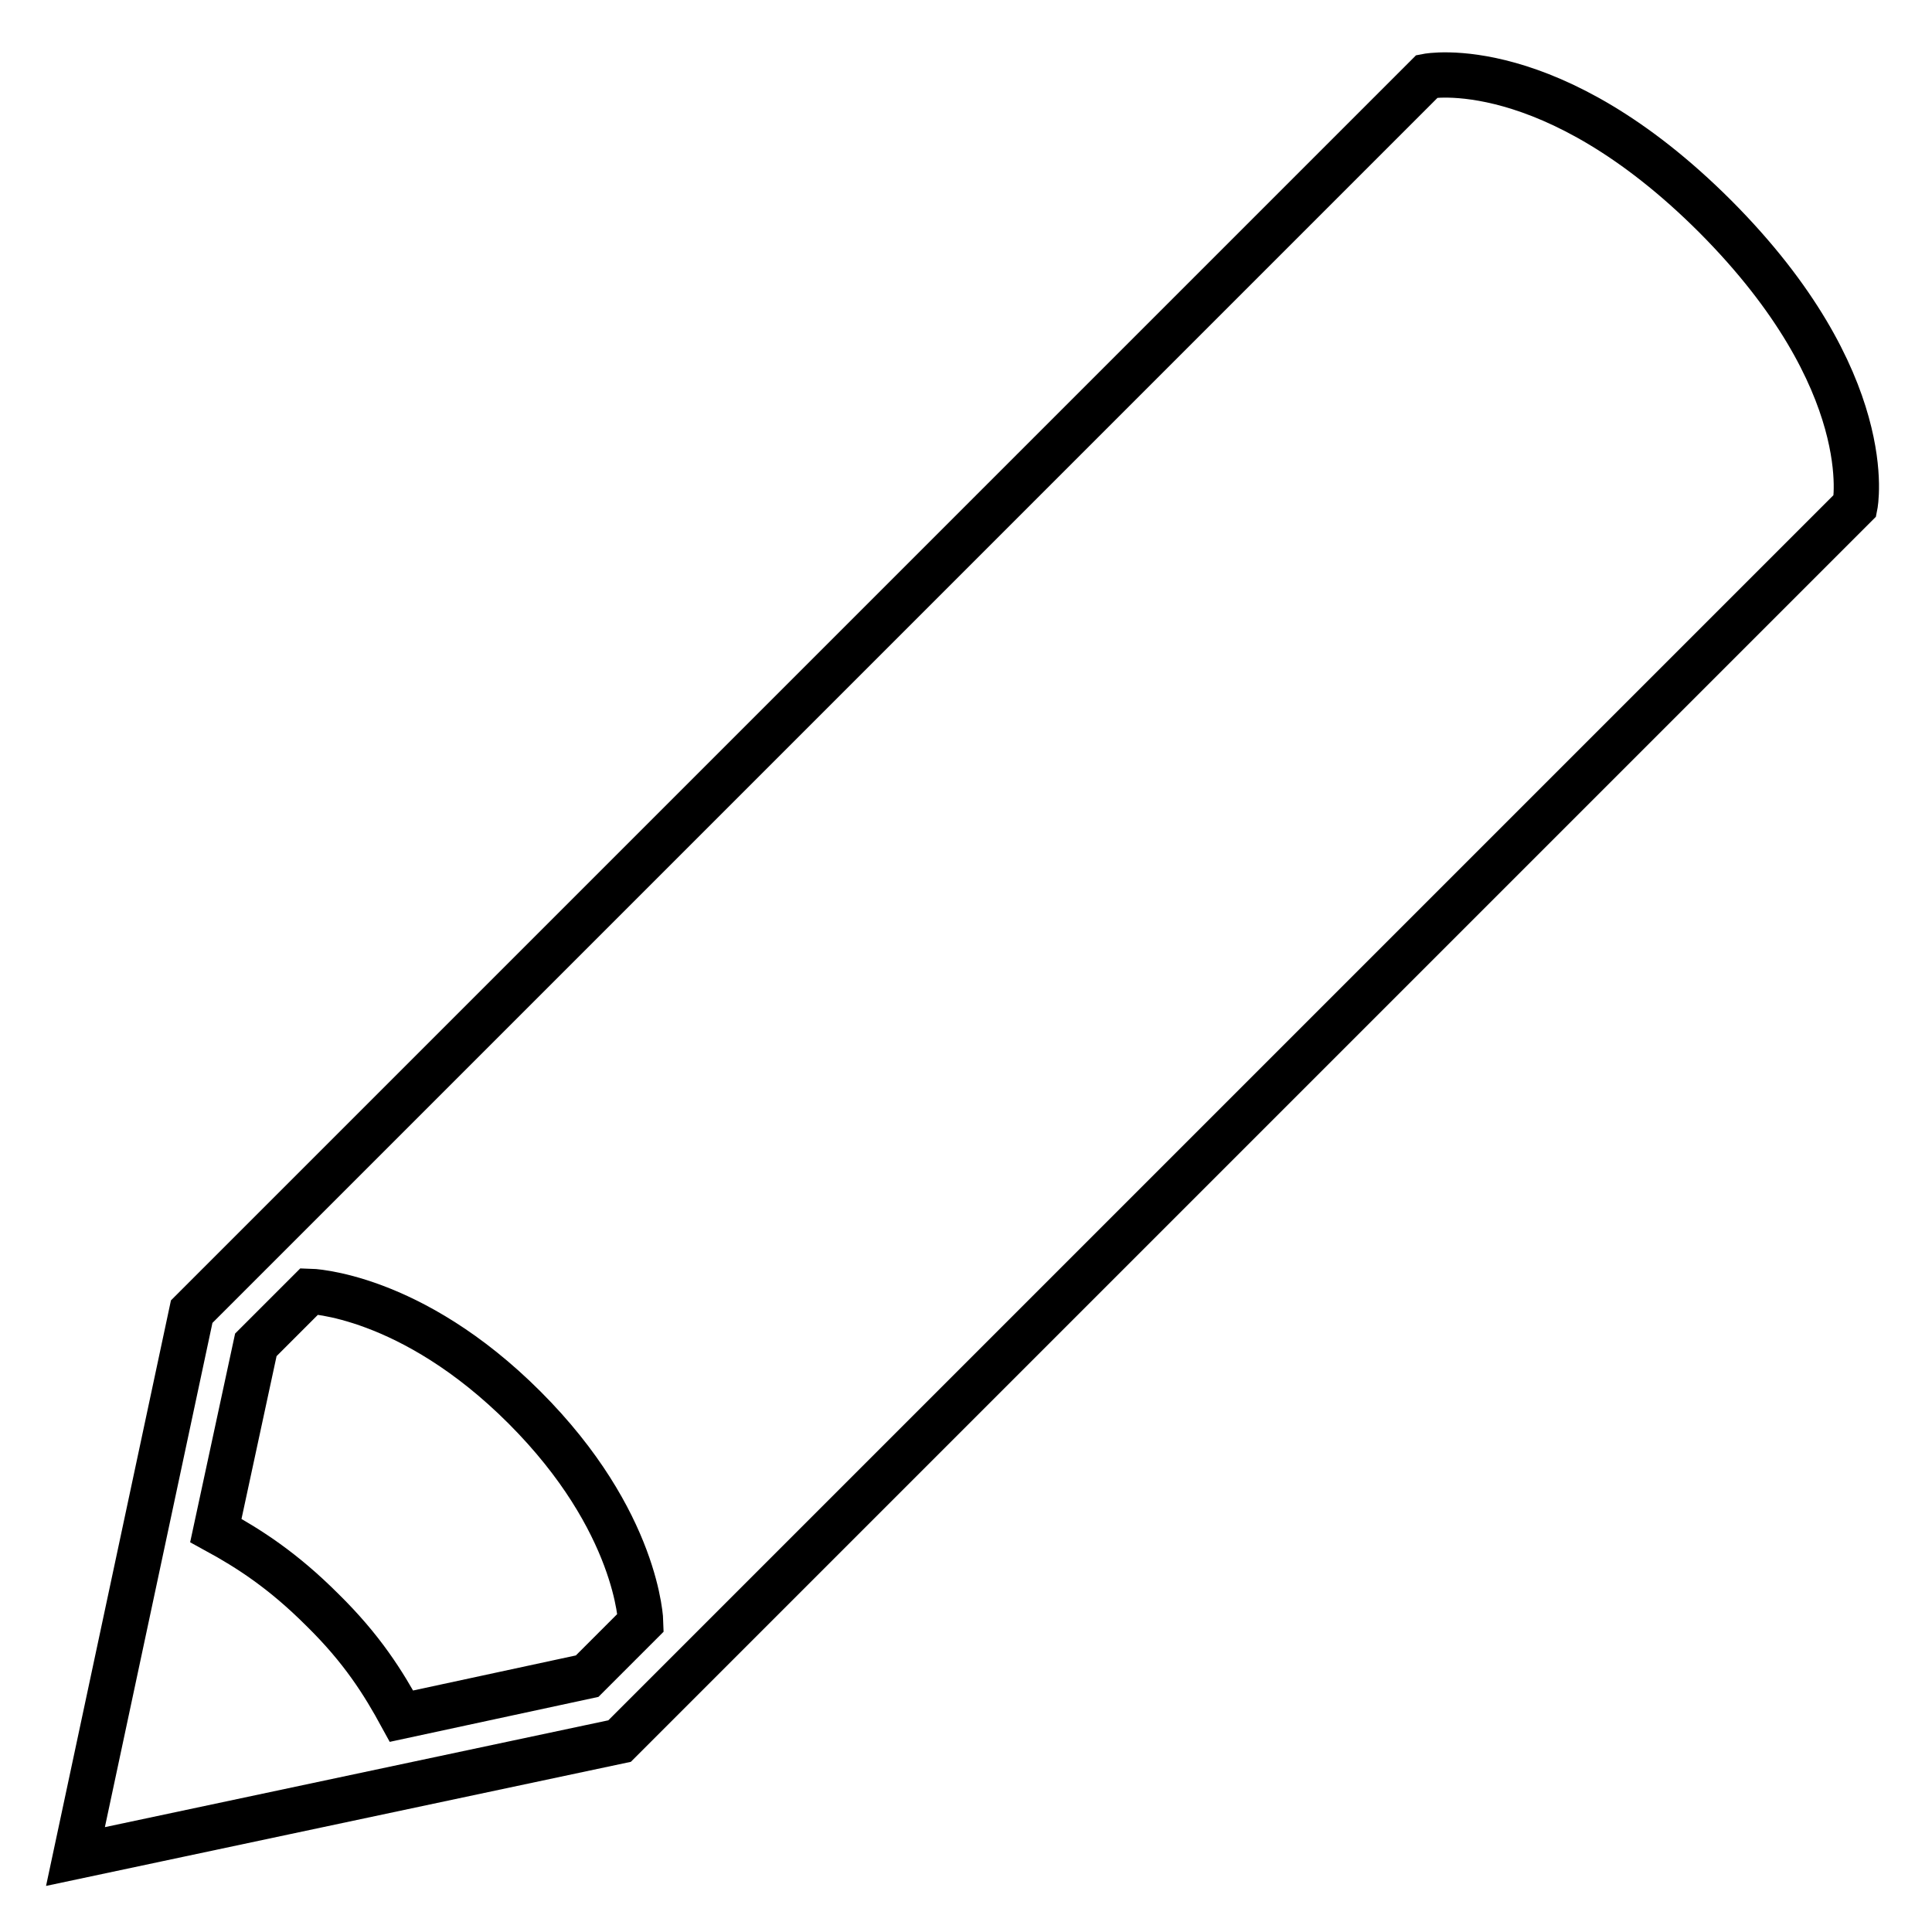
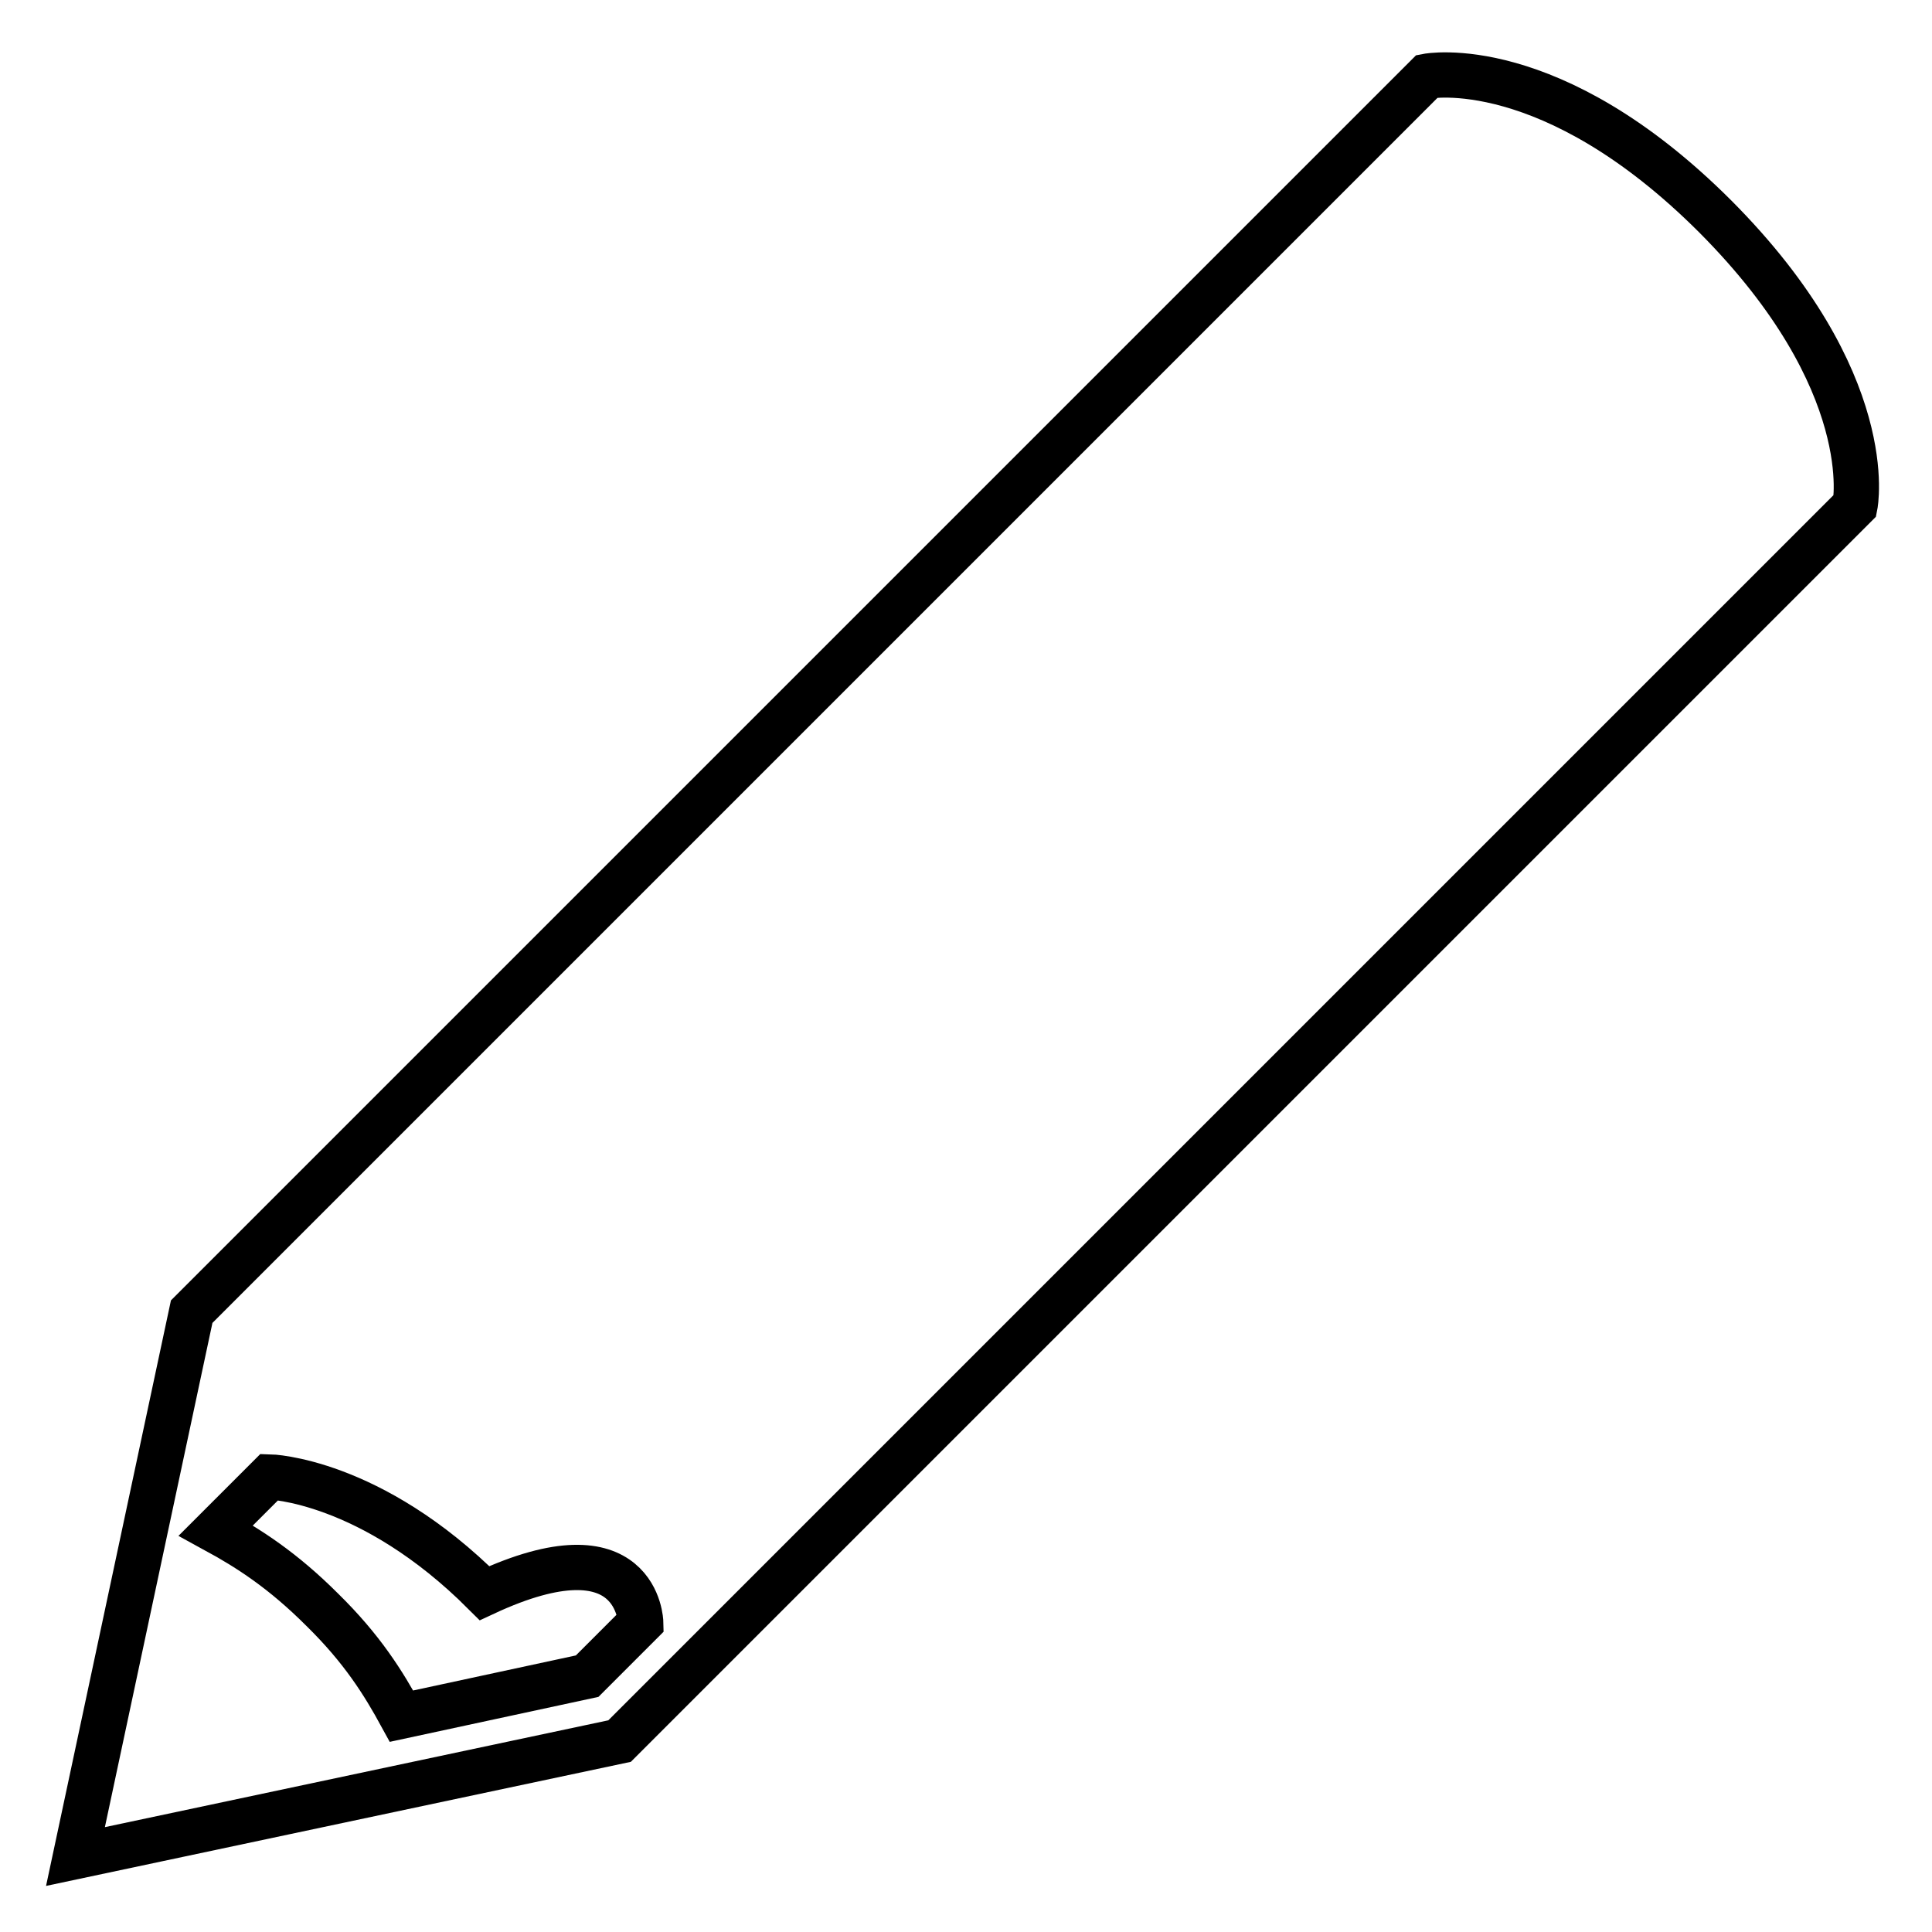
<svg xmlns="http://www.w3.org/2000/svg" version="1.1" x="0px" y="0px" viewBox="0 0 256 256" enable-background="new 0 0 256 256" xml:space="preserve">
  <g>
-     <path stroke-width="6" fill-opacity="0" stroke="#000000" d="M227.3,28.7c-21.8-21.8-38.2-18.6-38.2-18.6l-76.4,76.4l-87.3,87.3L10,246l72.1-15.3l87.3-87.3L245.8,67 C245.8,67,249.1,50.6,227.3,28.7z M77.8,222.1l-24.6,5.3c-2.4-4.4-5.2-8.9-10.5-14.1c-5.2-5.2-9.7-8.1-14.1-10.5l5.3-24.6l7.1-7.1 c0,0,13.4,0.3,28.5,15.4C84.6,201.6,84.9,215,84.9,215L77.8,222.1z" />
+     <path stroke-width="6" fill-opacity="0" stroke="#000000" d="M227.3,28.7c-21.8-21.8-38.2-18.6-38.2-18.6l-76.4,76.4l-87.3,87.3L10,246l72.1-15.3l87.3-87.3L245.8,67 C245.8,67,249.1,50.6,227.3,28.7z M77.8,222.1l-24.6,5.3c-2.4-4.4-5.2-8.9-10.5-14.1c-5.2-5.2-9.7-8.1-14.1-10.5l7.1-7.1 c0,0,13.4,0.3,28.5,15.4C84.6,201.6,84.9,215,84.9,215L77.8,222.1z" />
  </g>
</svg>